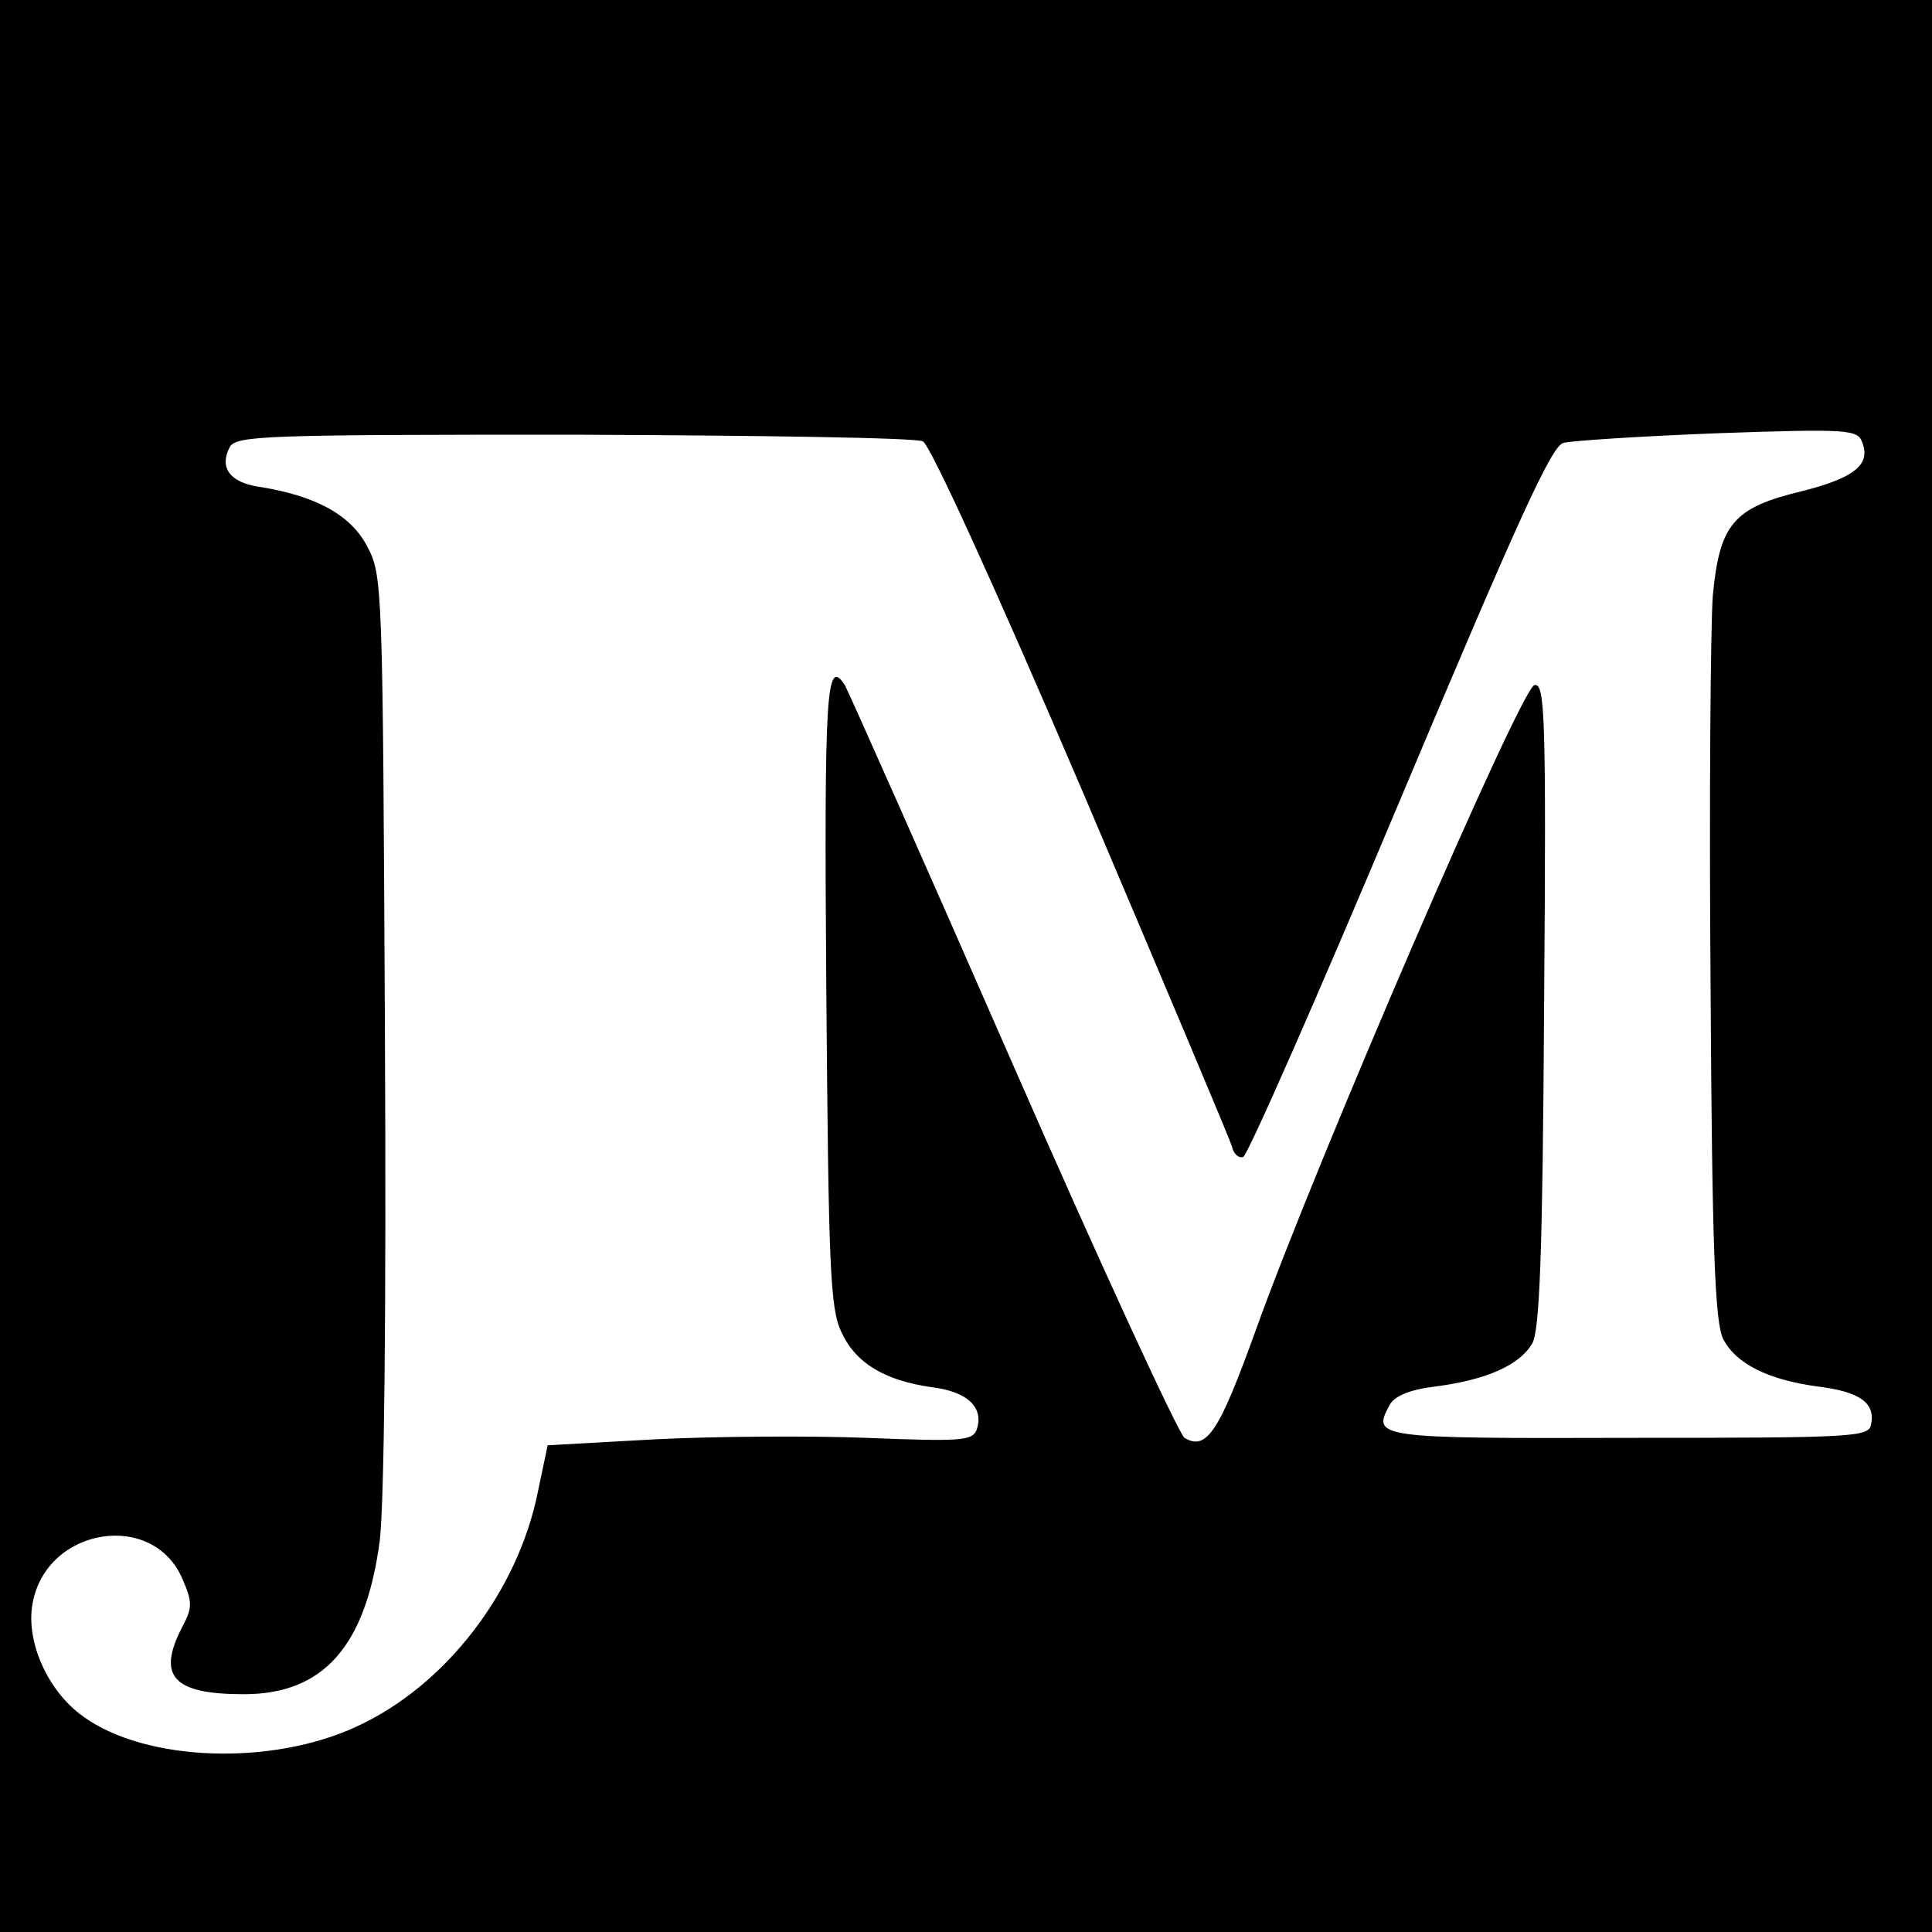
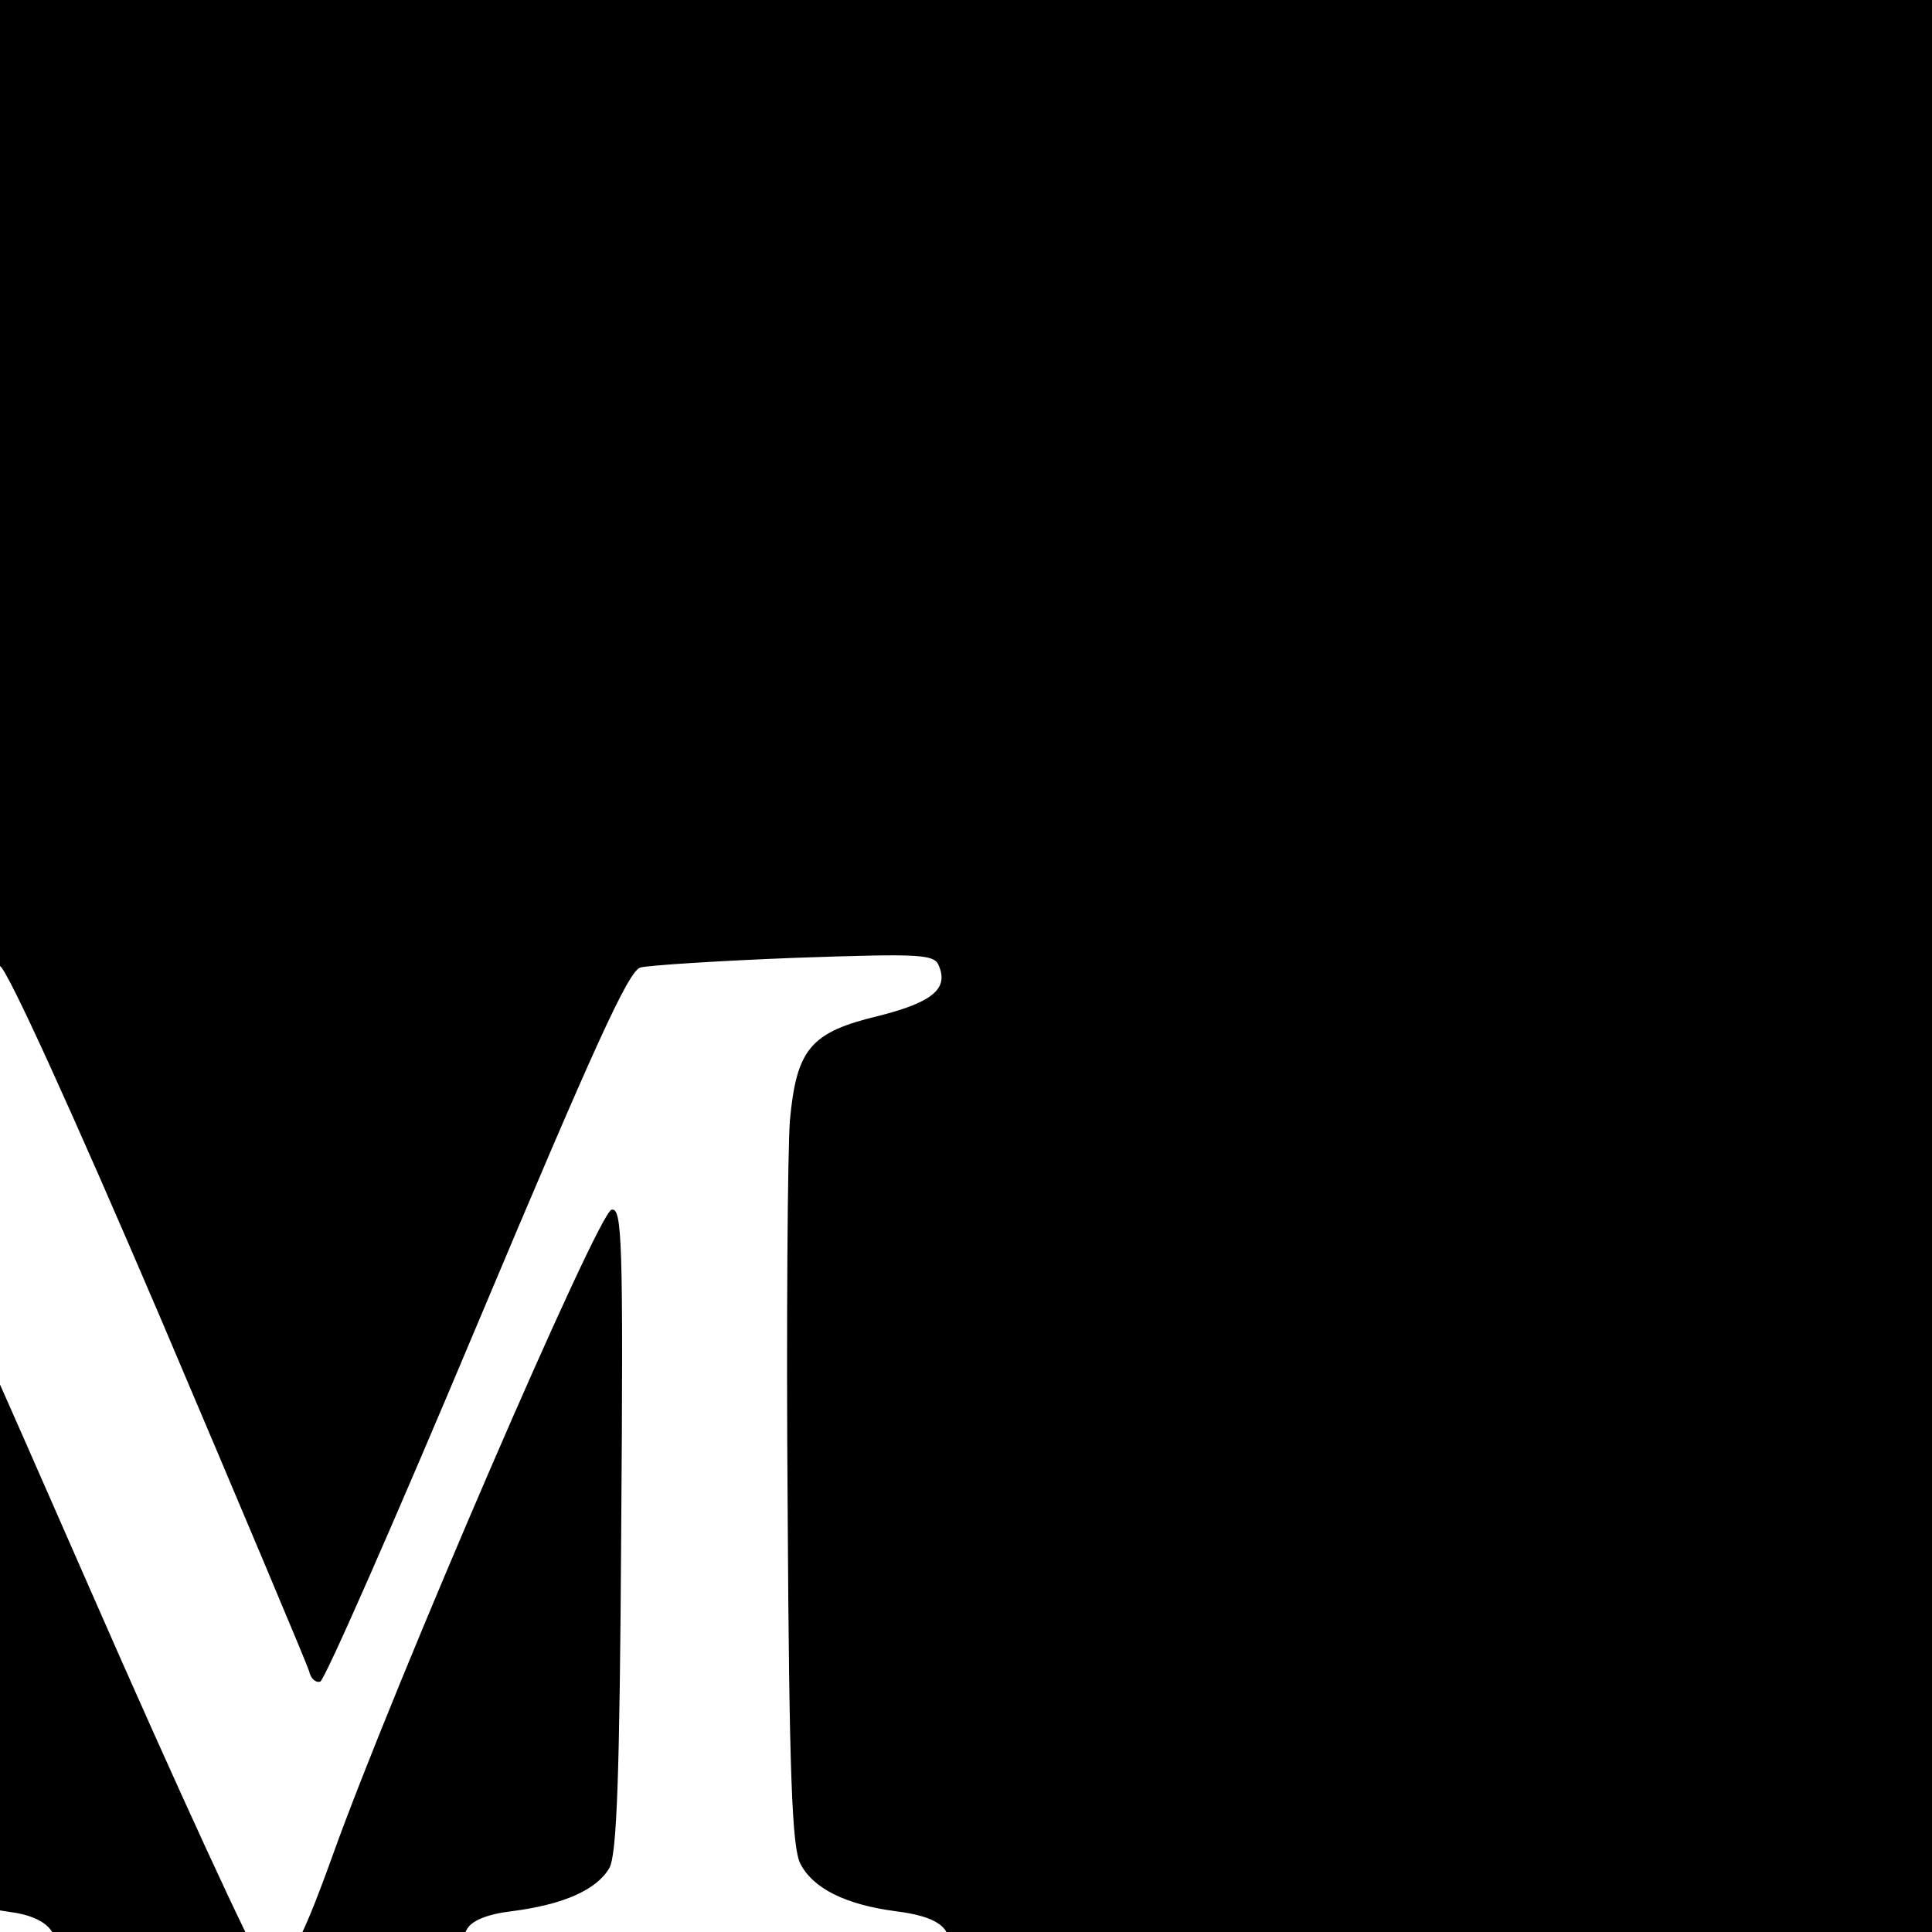
<svg xmlns="http://www.w3.org/2000/svg" version="1.0" width="260pt" height="260pt" viewBox="0 0 260 260" preserveAspectRatio="xMidYMid meet">
  <g transform="translate(0,260) scale(0.1,-0.1)" fill="#000000" stroke="none">
-     <path d="M0 1300 l0 -1300 1300 0 1300 0 0 1300 0 1300 -1300 0 -1300 0 0 -1300z m1242 706 c10 -5 95 -191 214 -469 108 -254 199 -470 202 -480 2 -10 9 -16 15 -14 6 2 101 218 211 480 159 378 204 477 220 481 12 3 105 9 208 13 174 6 188 5 194 -12 12 -30 -10 -48 -81 -66 -92 -22 -111 -44 -120 -141 -3 -40 -5 -275 -3 -523 2 -359 6 -455 17 -477 17 -33 60 -55 128 -64 56 -7 77 -22 71 -51 -3 -17 -23 -18 -325 -18 -341 -1 -347 0 -323 44 6 12 27 21 61 25 70 9 114 29 131 58 10 18 14 118 16 456 3 393 1 433 -13 430 -18 -3 -294 -642 -375 -868 -49 -136 -66 -163 -96 -145 -8 6 -113 233 -232 505 -119 272 -221 501 -225 508 -25 38 -28 -5 -25 -410 3 -370 5 -428 20 -460 19 -42 58 -66 123 -75 48 -6 70 -28 59 -58 -6 -14 -23 -15 -148 -10 -77 3 -206 2 -285 -2 l-144 -8 -13 -62 c-27 -135 -124 -261 -243 -316 -115 -54 -285 -48 -369 13 -48 34 -78 102 -68 153 19 102 163 125 202 31 13 -30 13 -38 -1 -64 -34 -66 -12 -90 83 -90 107 0 164 64 183 206 6 50 9 300 7 689 -3 597 -3 611 -24 650 -22 42 -69 68 -146 80 -39 6 -53 26 -39 53 8 16 48 17 463 17 249 -1 461 -4 470 -9z" />
+     <path d="M0 1300 l0 -1300 1300 0 1300 0 0 1300 0 1300 -1300 0 -1300 0 0 -1300z c10 -5 95 -191 214 -469 108 -254 199 -470 202 -480 2 -10 9 -16 15 -14 6 2 101 218 211 480 159 378 204 477 220 481 12 3 105 9 208 13 174 6 188 5 194 -12 12 -30 -10 -48 -81 -66 -92 -22 -111 -44 -120 -141 -3 -40 -5 -275 -3 -523 2 -359 6 -455 17 -477 17 -33 60 -55 128 -64 56 -7 77 -22 71 -51 -3 -17 -23 -18 -325 -18 -341 -1 -347 0 -323 44 6 12 27 21 61 25 70 9 114 29 131 58 10 18 14 118 16 456 3 393 1 433 -13 430 -18 -3 -294 -642 -375 -868 -49 -136 -66 -163 -96 -145 -8 6 -113 233 -232 505 -119 272 -221 501 -225 508 -25 38 -28 -5 -25 -410 3 -370 5 -428 20 -460 19 -42 58 -66 123 -75 48 -6 70 -28 59 -58 -6 -14 -23 -15 -148 -10 -77 3 -206 2 -285 -2 l-144 -8 -13 -62 c-27 -135 -124 -261 -243 -316 -115 -54 -285 -48 -369 13 -48 34 -78 102 -68 153 19 102 163 125 202 31 13 -30 13 -38 -1 -64 -34 -66 -12 -90 83 -90 107 0 164 64 183 206 6 50 9 300 7 689 -3 597 -3 611 -24 650 -22 42 -69 68 -146 80 -39 6 -53 26 -39 53 8 16 48 17 463 17 249 -1 461 -4 470 -9z" />
  </g>
</svg>